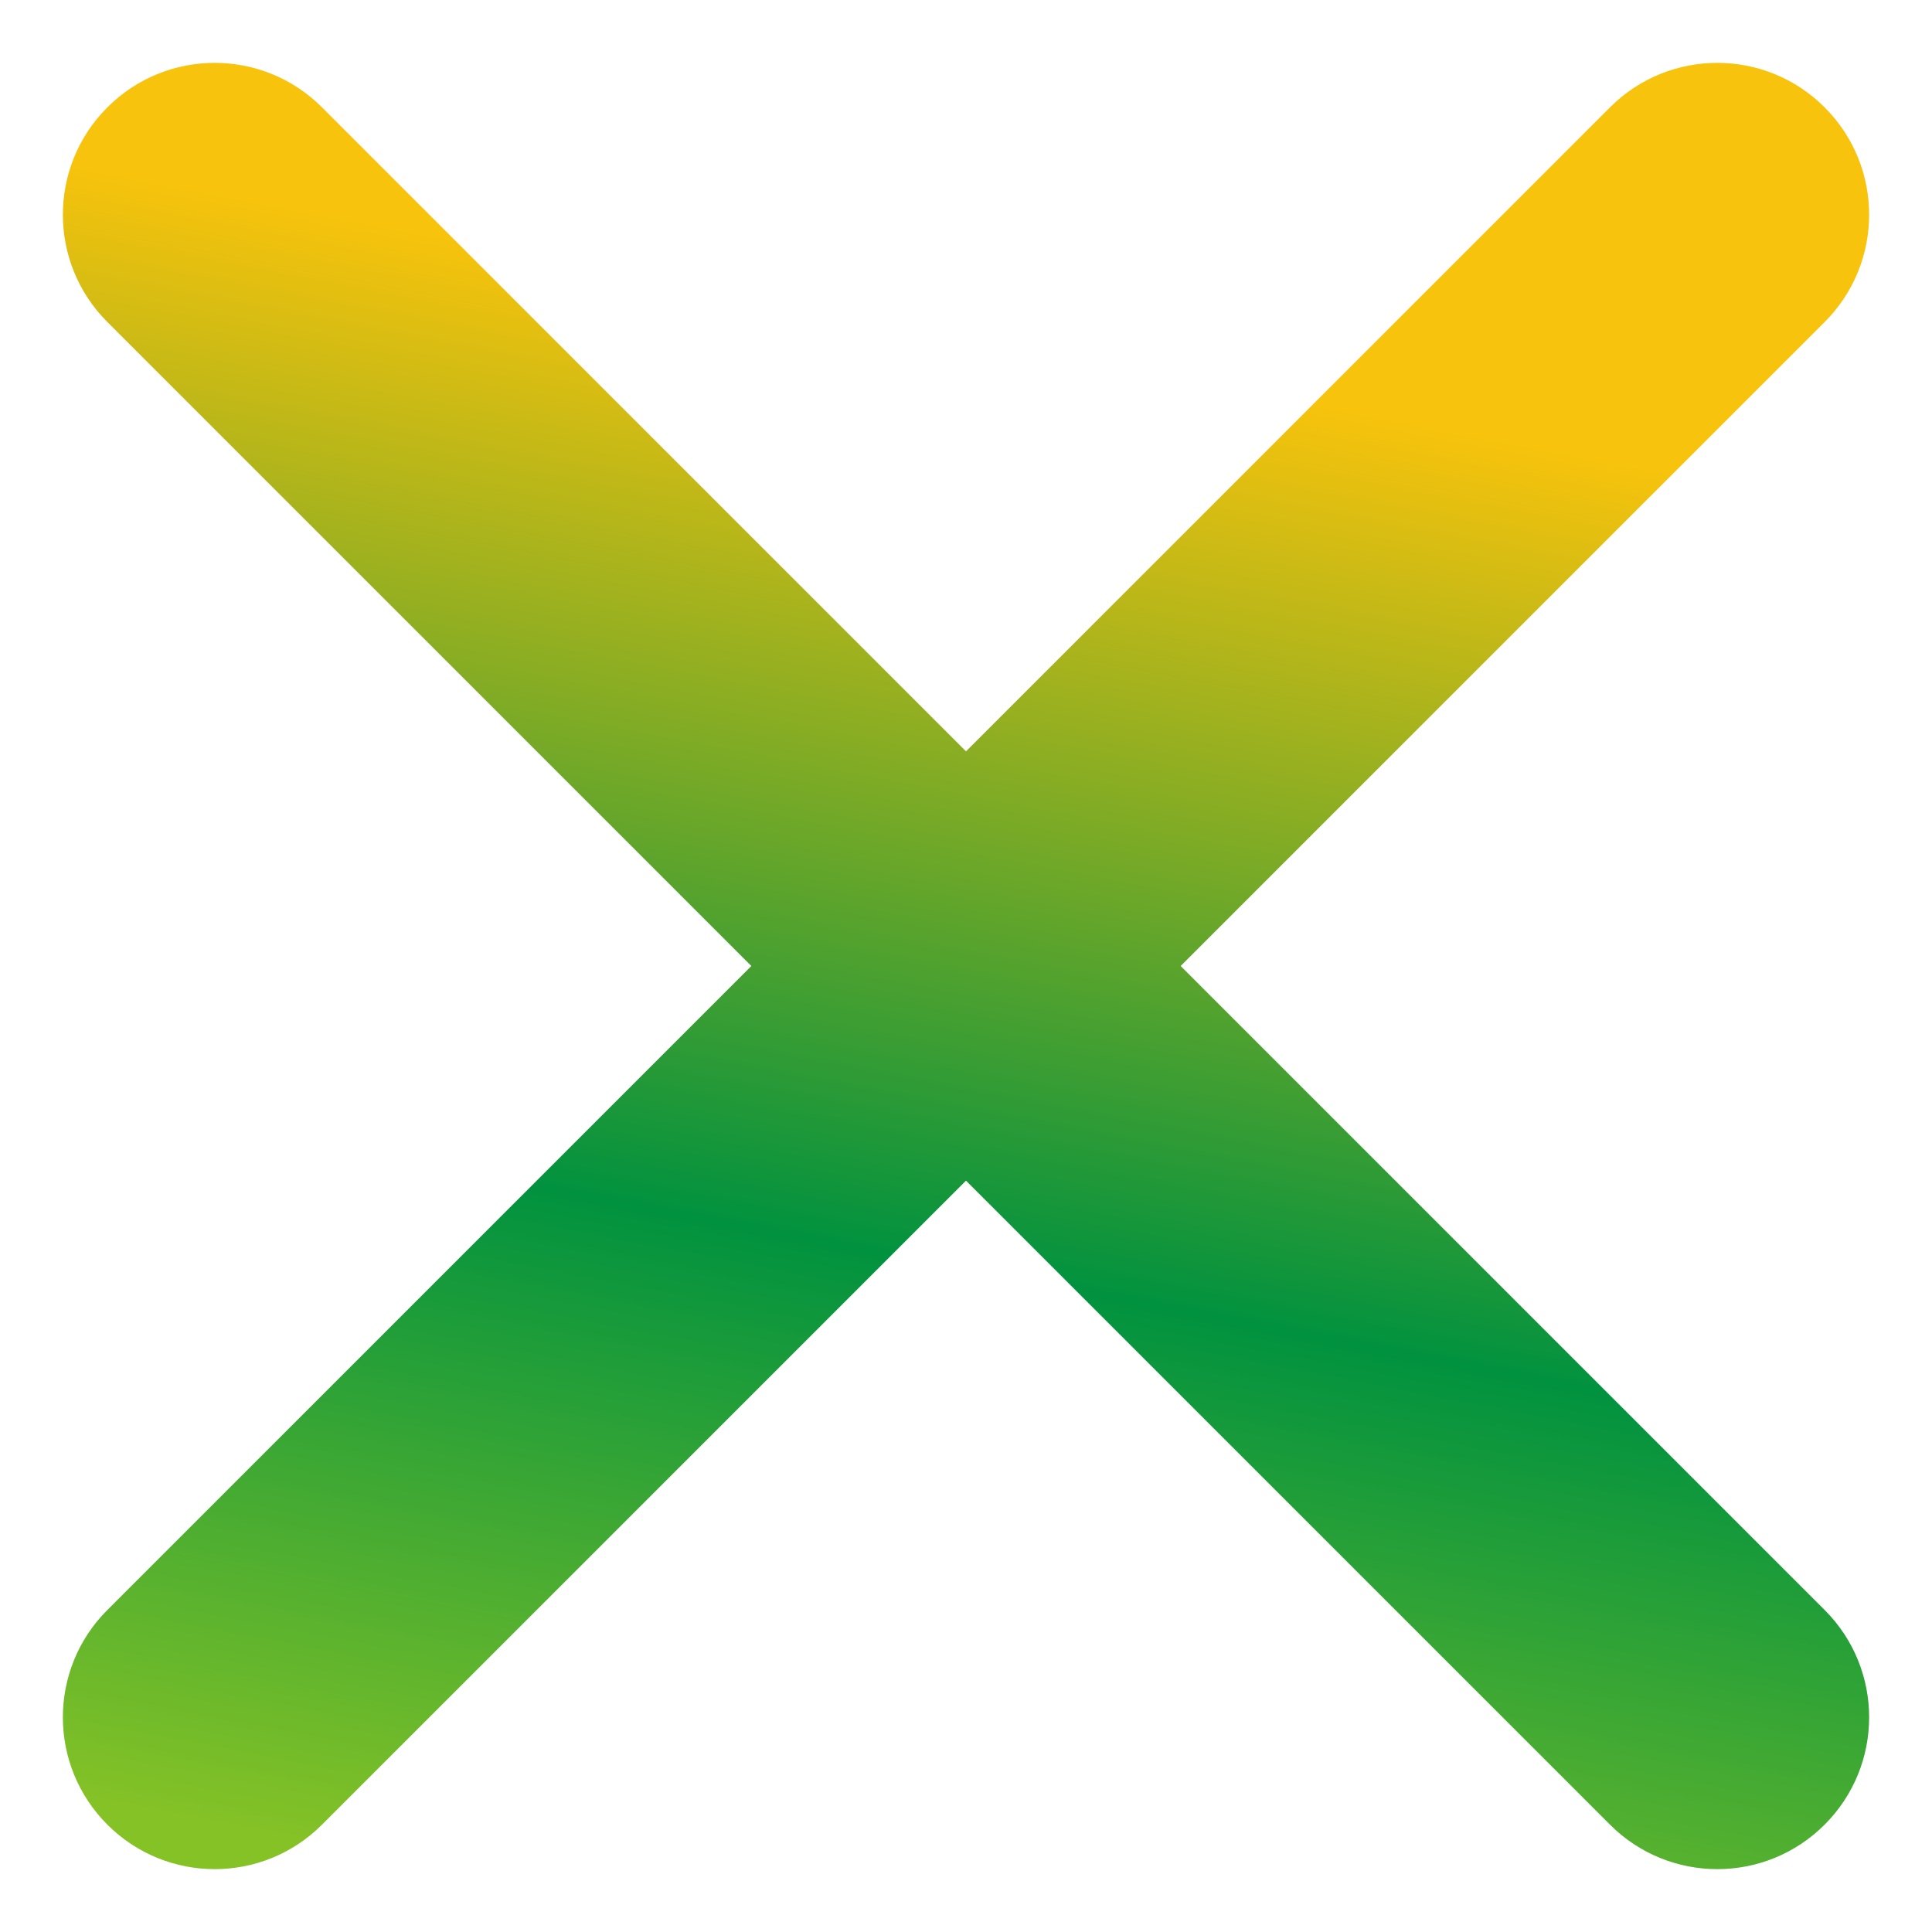
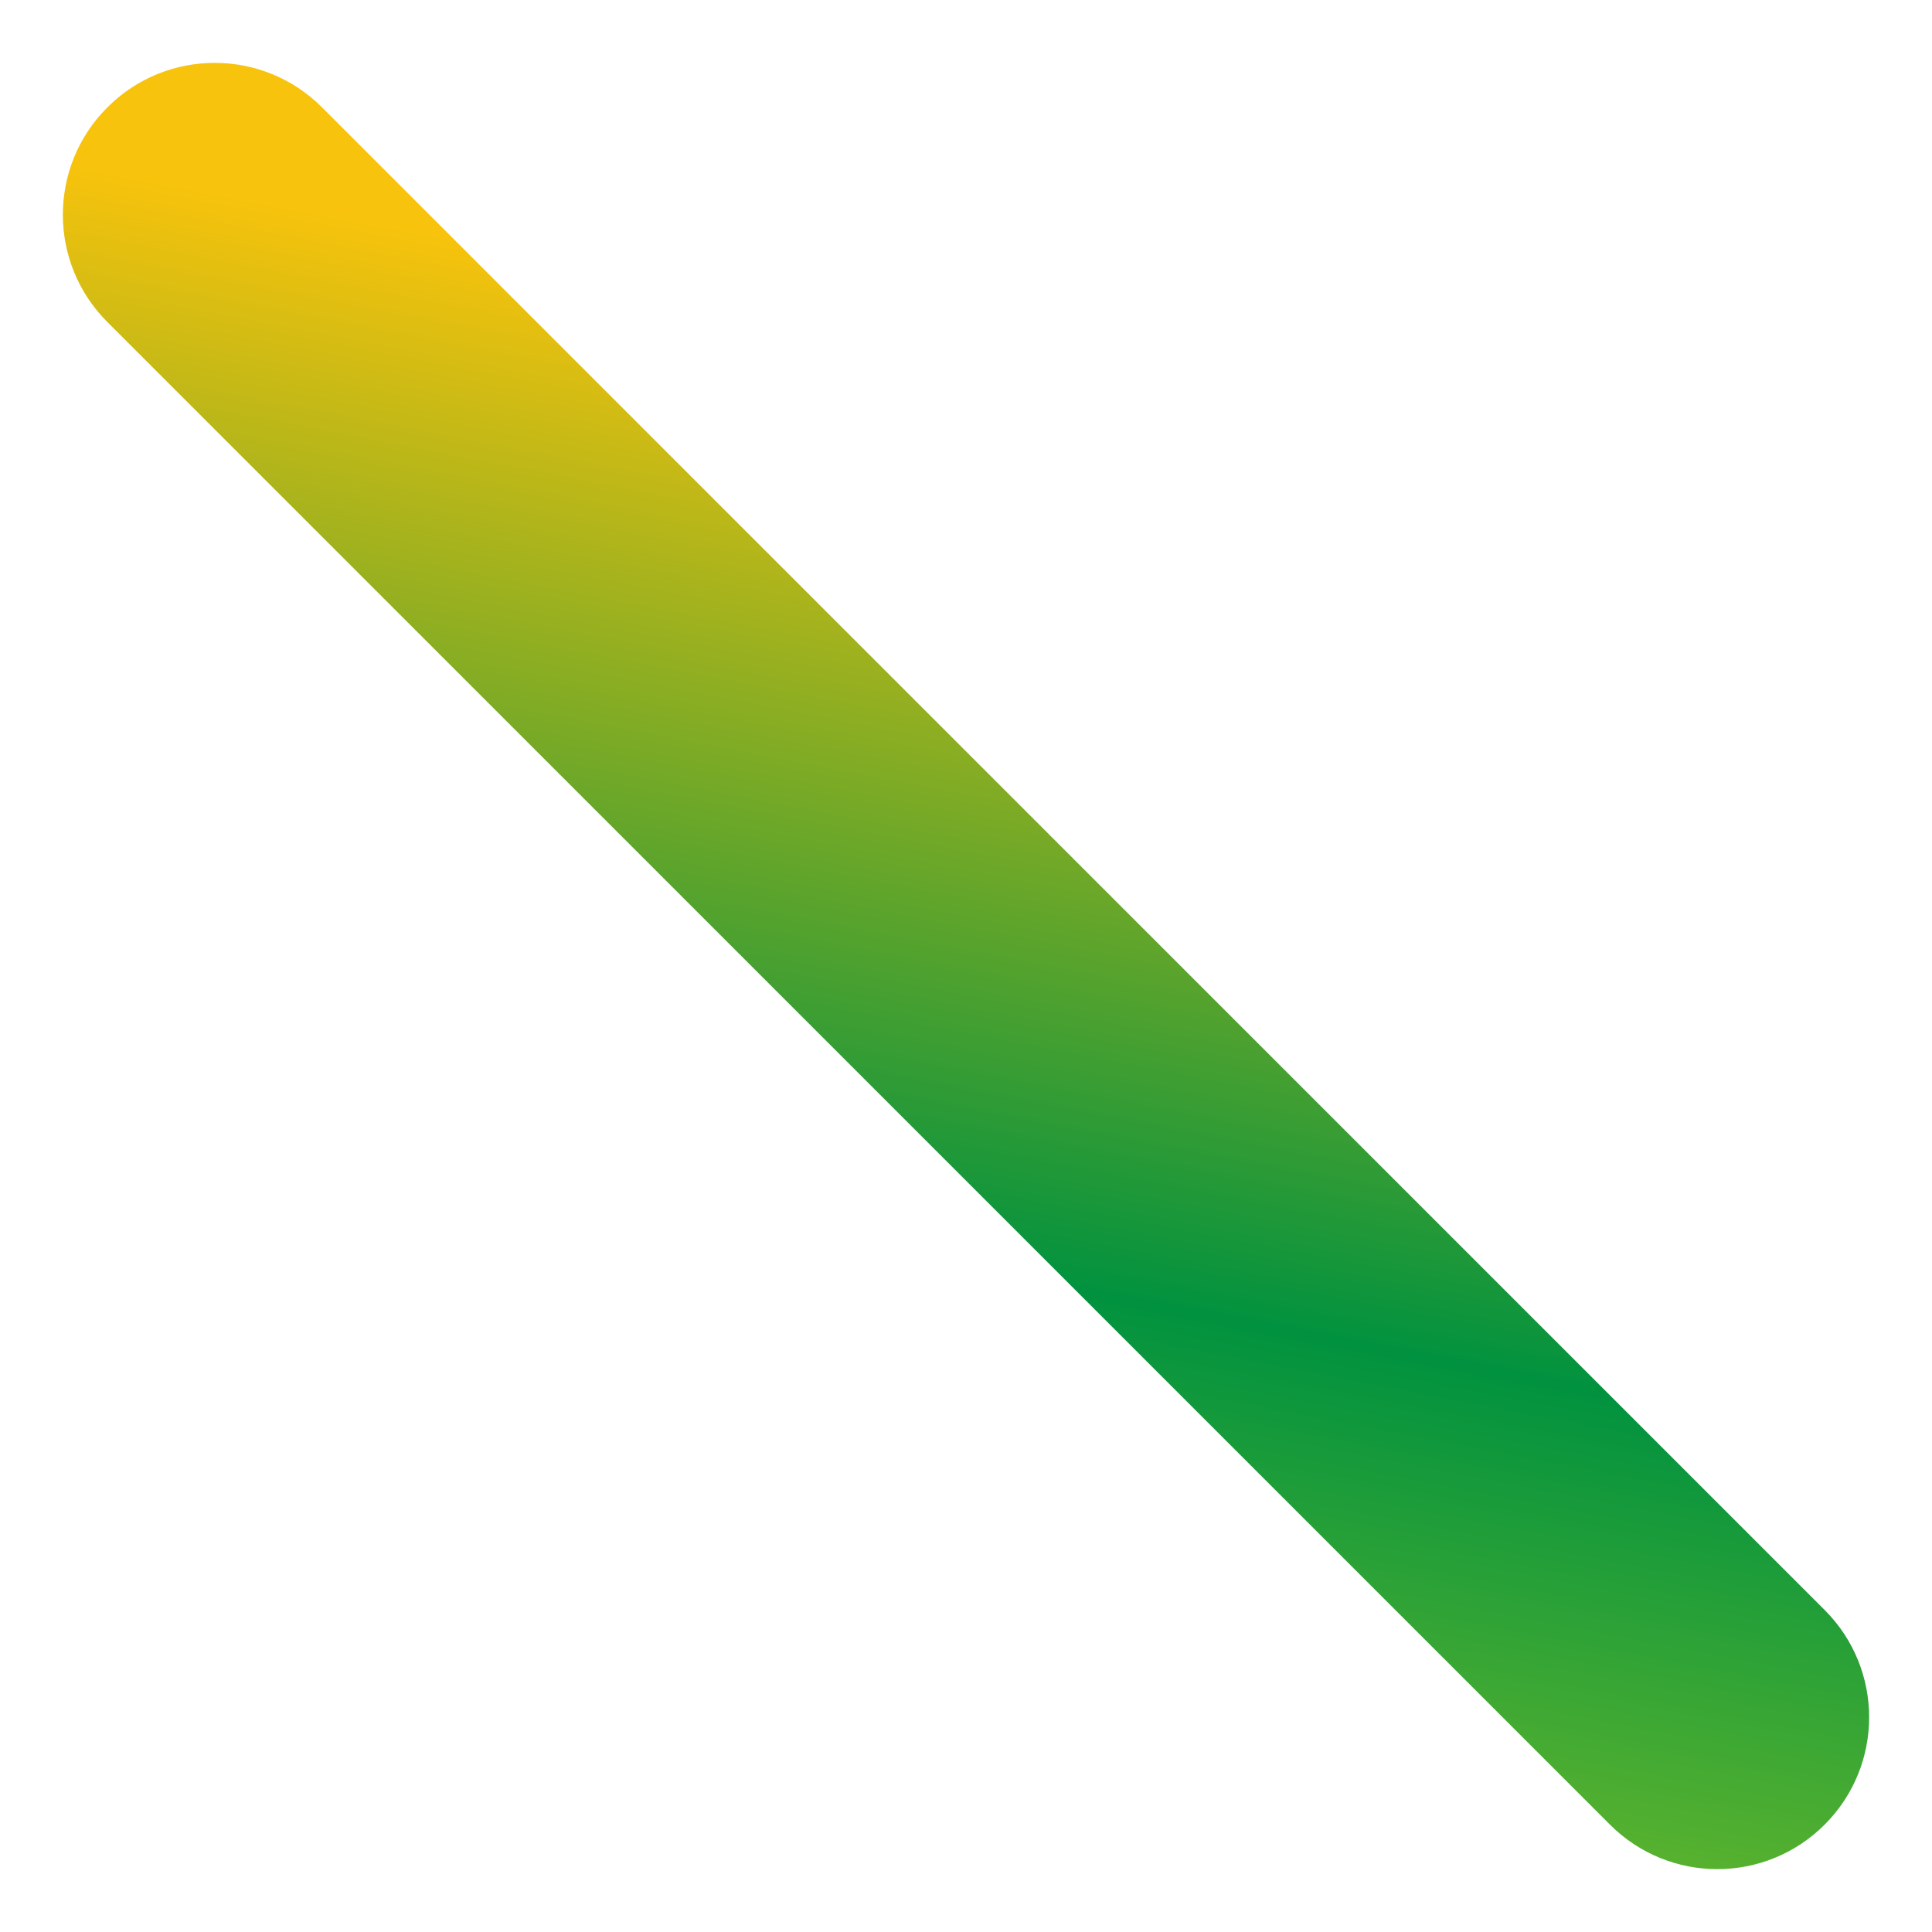
<svg xmlns="http://www.w3.org/2000/svg" width="28" height="28" viewBox="0 0 28 28" fill="none">
  <g id="Vector">
    <path d="M1.556 1.556C2.415 0.696 3.808 0.696 4.667 1.556L26.444 23.333C27.304 24.192 27.304 25.585 26.444 26.444C25.585 27.304 24.192 27.304 23.333 26.444L1.556 4.667C0.696 3.808 0.696 2.415 1.556 1.556Z" fill="url(#paint0_linear_1129_302)" />
-     <path d="M1.556 26.444C0.696 25.585 0.696 24.192 1.556 23.333L23.333 1.556C24.192 0.696 25.585 0.696 26.444 1.556C27.304 2.415 27.304 3.808 26.444 4.667L4.667 26.444C3.808 27.304 2.415 27.304 1.556 26.444Z" fill="url(#paint1_linear_1129_302)" />
  </g>
  <defs>
    <linearGradient id="paint0_linear_1129_302" x1="11.8" y1="28.299" x2="17.3" y2="-0.299" gradientUnits="userSpaceOnUse">
      <stop offset="0.005" stop-color="#85C226" />
      <stop offset="0.348" stop-color="#01923F" />
      <stop offset="0.805" stop-color="#F8C30C" />
    </linearGradient>
    <linearGradient id="paint1_linear_1129_302" x1="11.8" y1="28.299" x2="17.3" y2="-0.299" gradientUnits="userSpaceOnUse">
      <stop offset="0.005" stop-color="#85C226" />
      <stop offset="0.348" stop-color="#01923F" />
      <stop offset="0.805" stop-color="#F8C30C" />
    </linearGradient>
  </defs>
</svg>